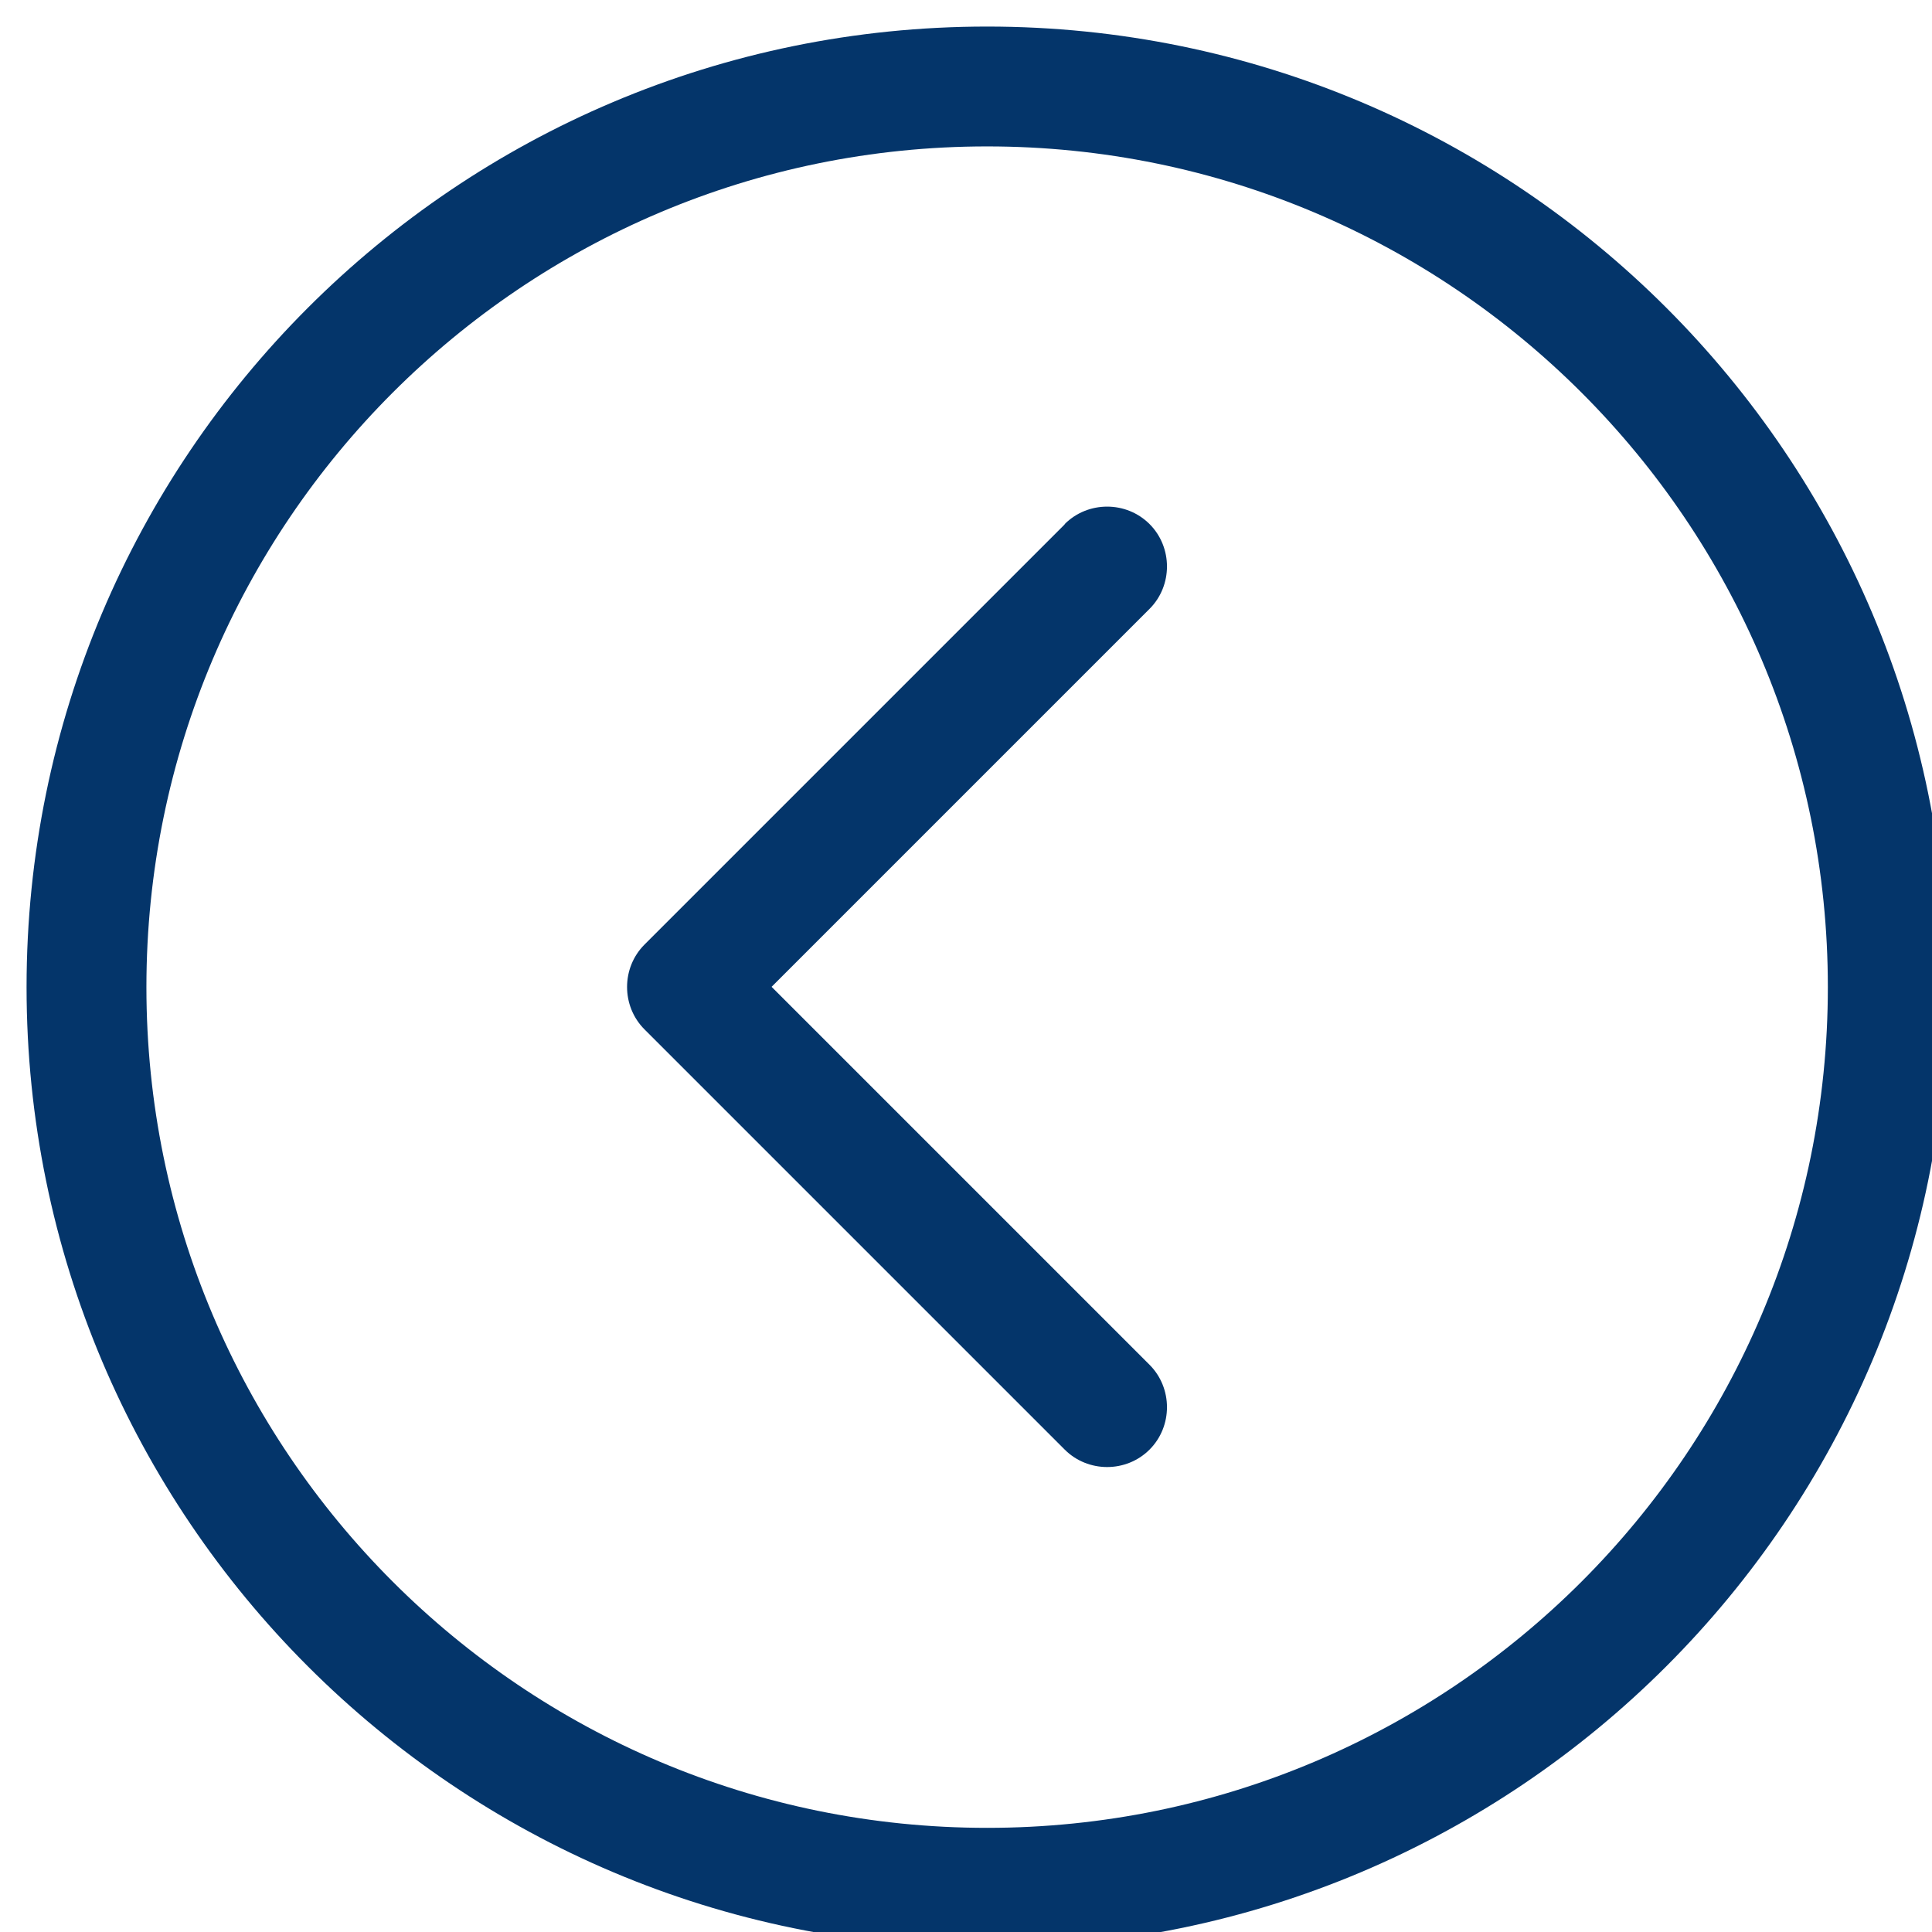
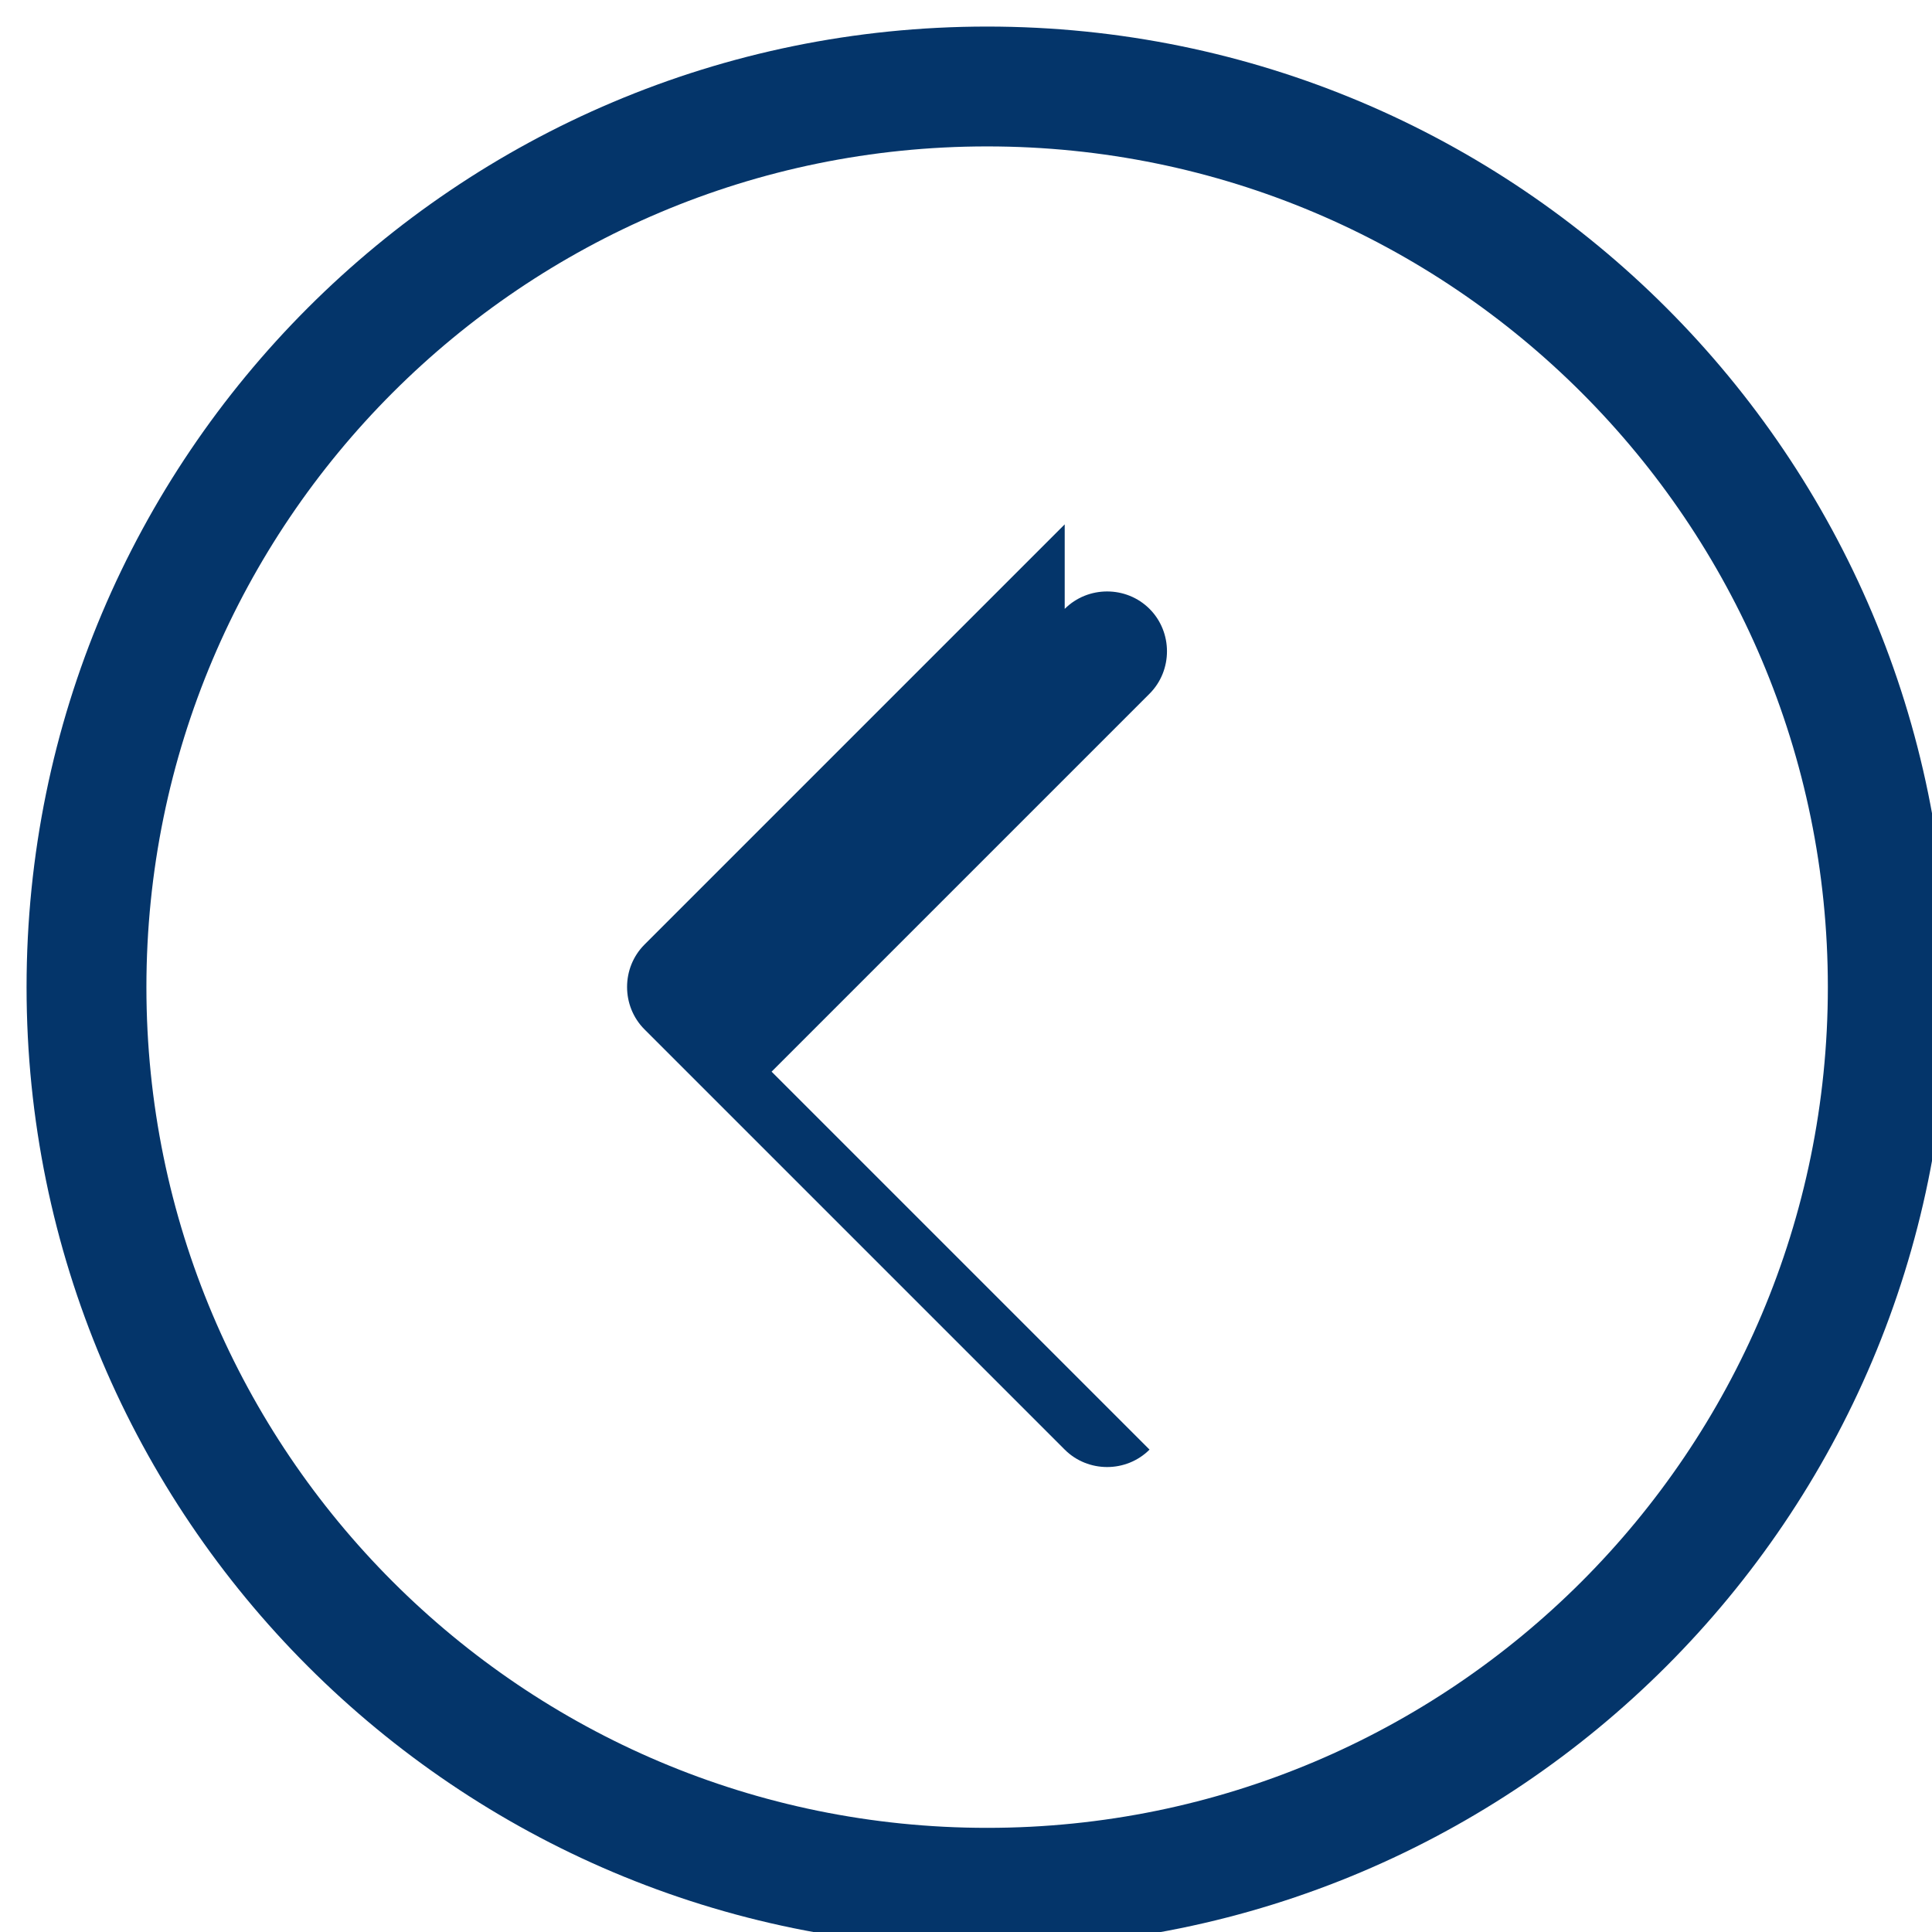
<svg xmlns="http://www.w3.org/2000/svg" id="Layer_1" version="1.1" viewBox="0 0 640 640">
  <defs>
    <style>
      .st0 {
        fill: #04356a;
        filter: url(#drop-shadow-1);
      }
    </style>
    <filter id="drop-shadow-1" x="-7" y="-7" width="668" height="668" filterUnits="userSpaceOnUse">
      <feOffset dx="7" dy="7" />
      <feGaussianBlur result="blur" stdDeviation="5" />
      <feFlood flood-color="#10243e" flood-opacity=".8" />
      <feComposite in2="blur" operator="in" />
      <feComposite in="SourceGraphic" />
    </filter>
  </defs>
-   <path class="st0" d="M41.5,320c0-153.8,124.7-278.5,278.5-278.5s278.5,124.7,278.5,278.5-124.7,278.5-278.5,278.5S41.5,473.8,41.5,320ZM638.2,320C638.2,144.2,495.8,1.8,320,1.8S1.8,144.2,1.8,320s142.5,318.2,318.2,318.2,318.2-142.5,318.2-318.2ZM345.7,166.7l-139.2,139.2c-7.7,7.7-7.7,20.4,0,28.1l139.2,139.2c7.7,7.7,20.4,7.7,28.1,0s7.7-20.4,0-28.1l-125.2-125.2,125.2-125.2c7.7-7.7,7.7-20.4,0-28.1-7.7-7.7-20.4-7.7-28.1,0h0Z" />
+   <path class="st0" d="M41.5,320c0-153.8,124.7-278.5,278.5-278.5s278.5,124.7,278.5,278.5-124.7,278.5-278.5,278.5S41.5,473.8,41.5,320ZM638.2,320C638.2,144.2,495.8,1.8,320,1.8S1.8,144.2,1.8,320s142.5,318.2,318.2,318.2,318.2-142.5,318.2-318.2ZM345.7,166.7l-139.2,139.2c-7.7,7.7-7.7,20.4,0,28.1l139.2,139.2c7.7,7.7,20.4,7.7,28.1,0l-125.2-125.2,125.2-125.2c7.7-7.7,7.7-20.4,0-28.1-7.7-7.7-20.4-7.7-28.1,0h0Z" />
</svg>